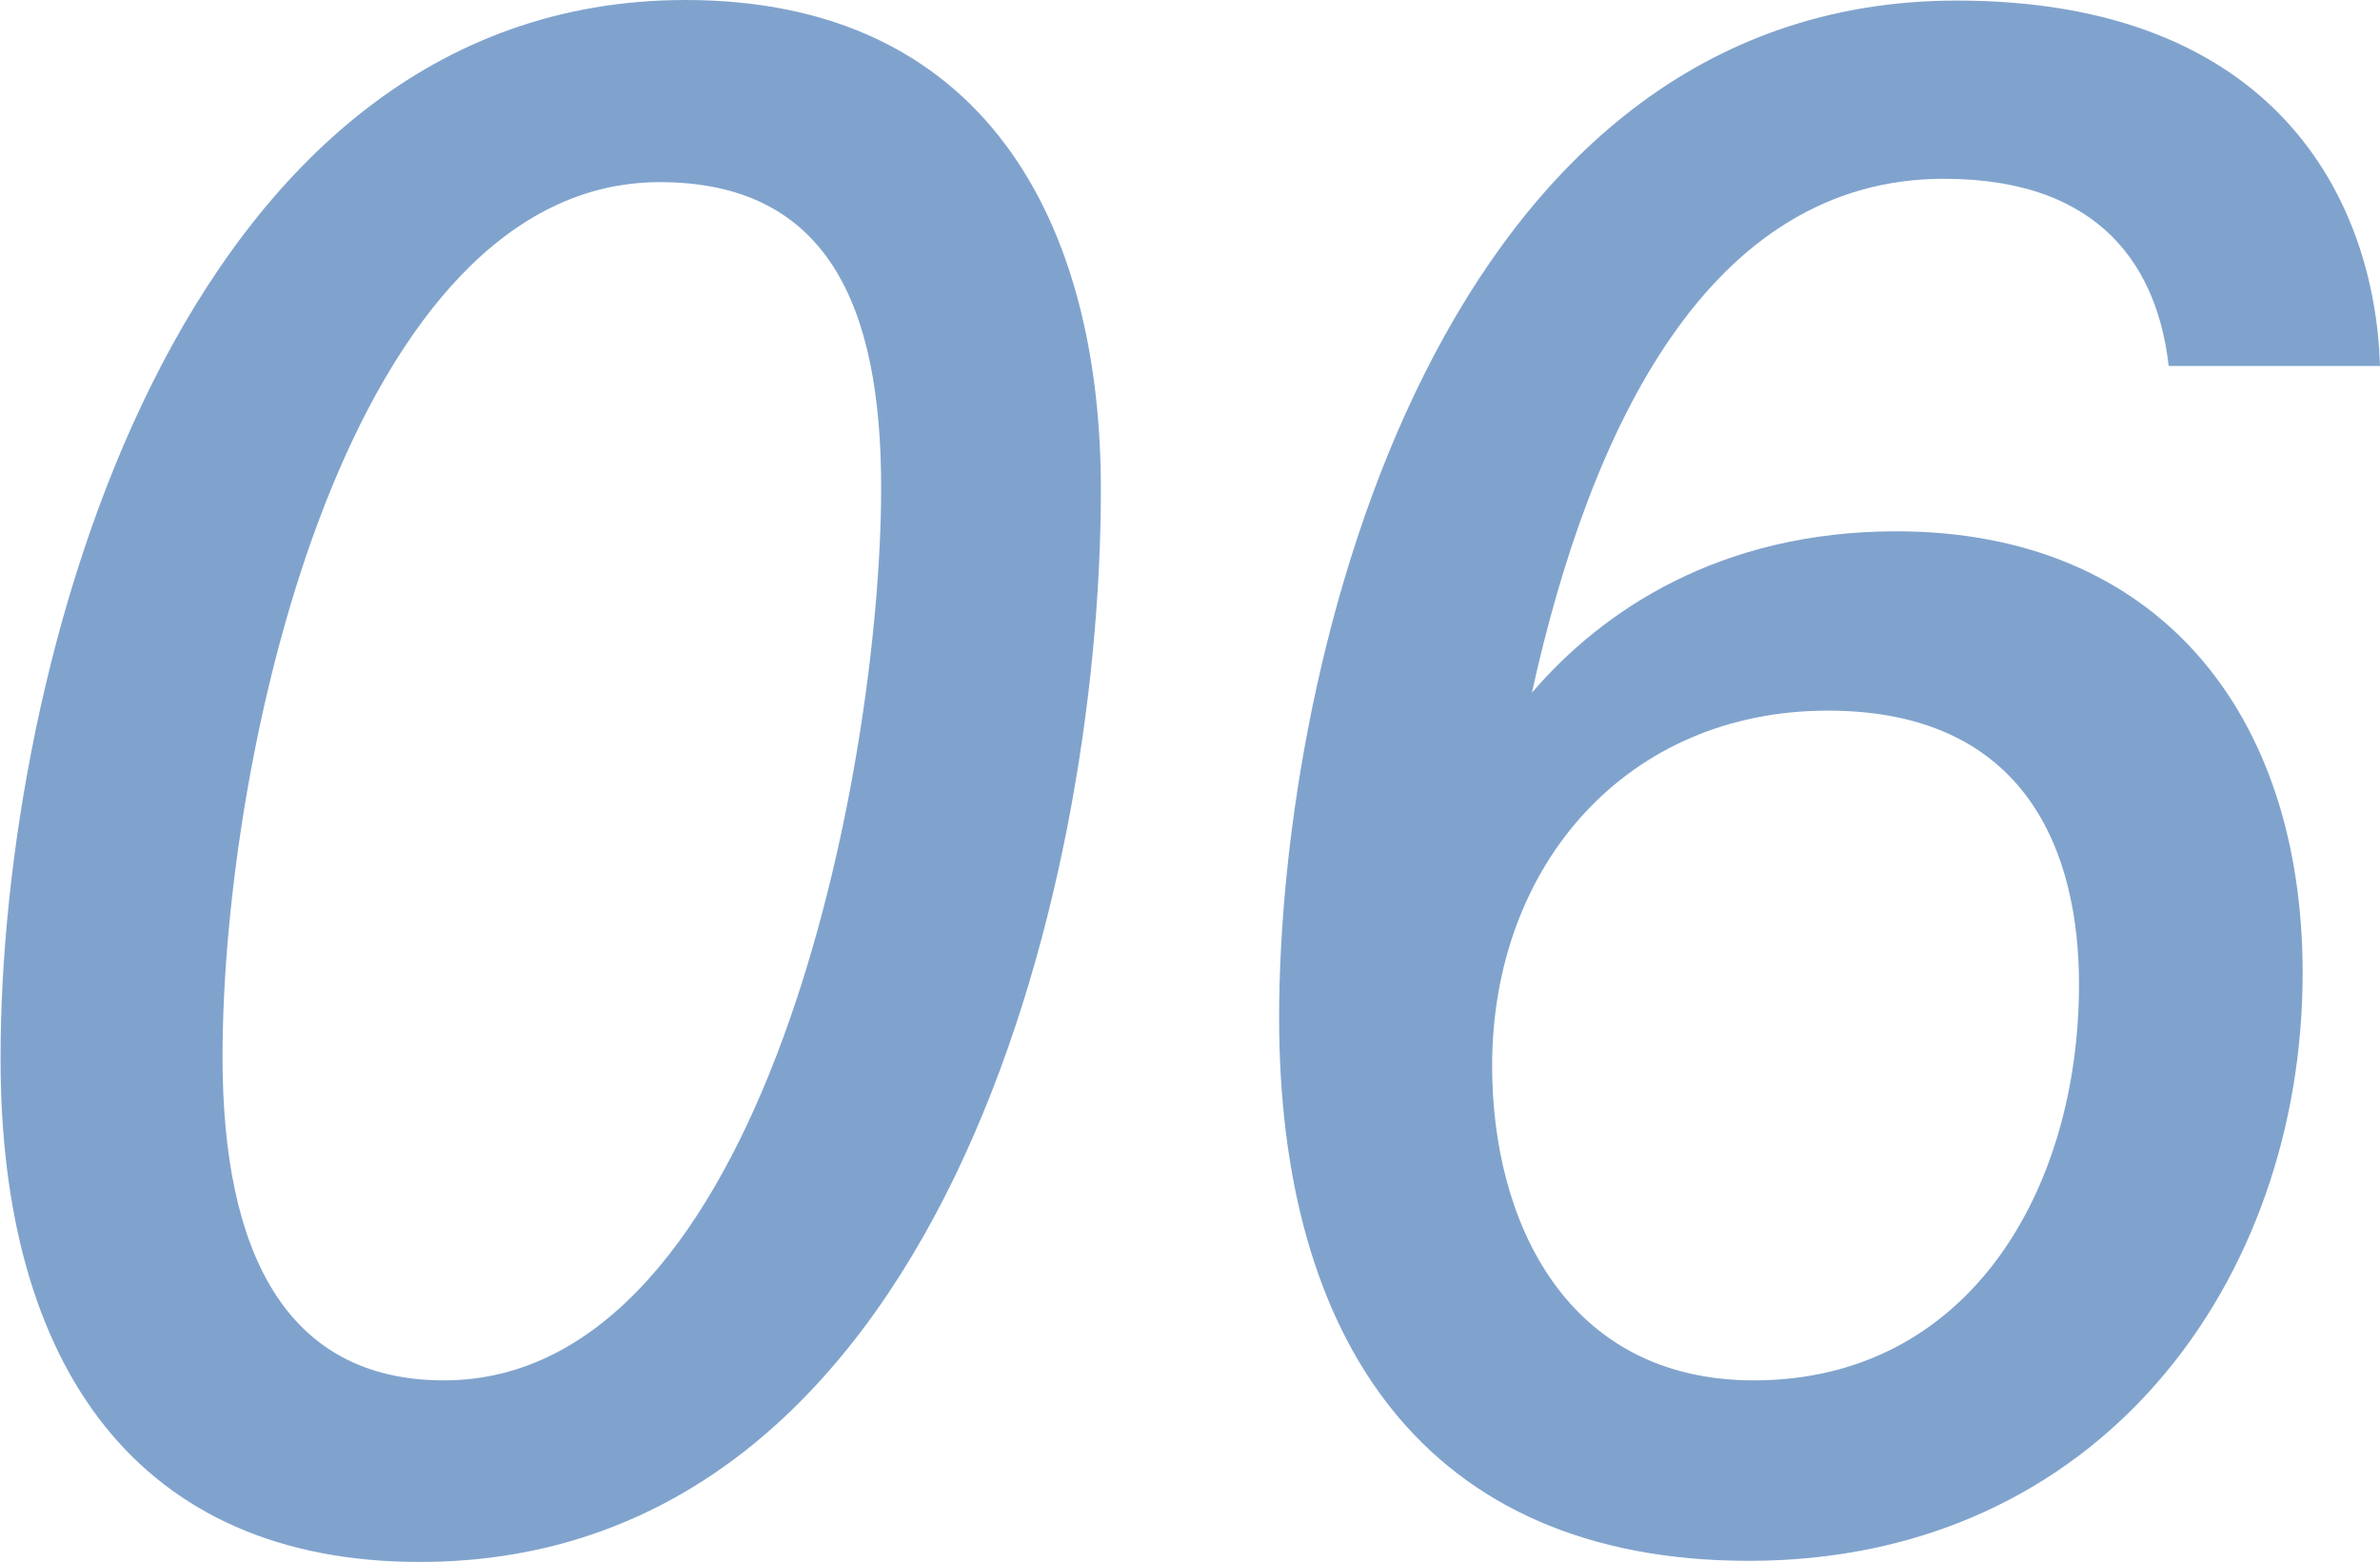
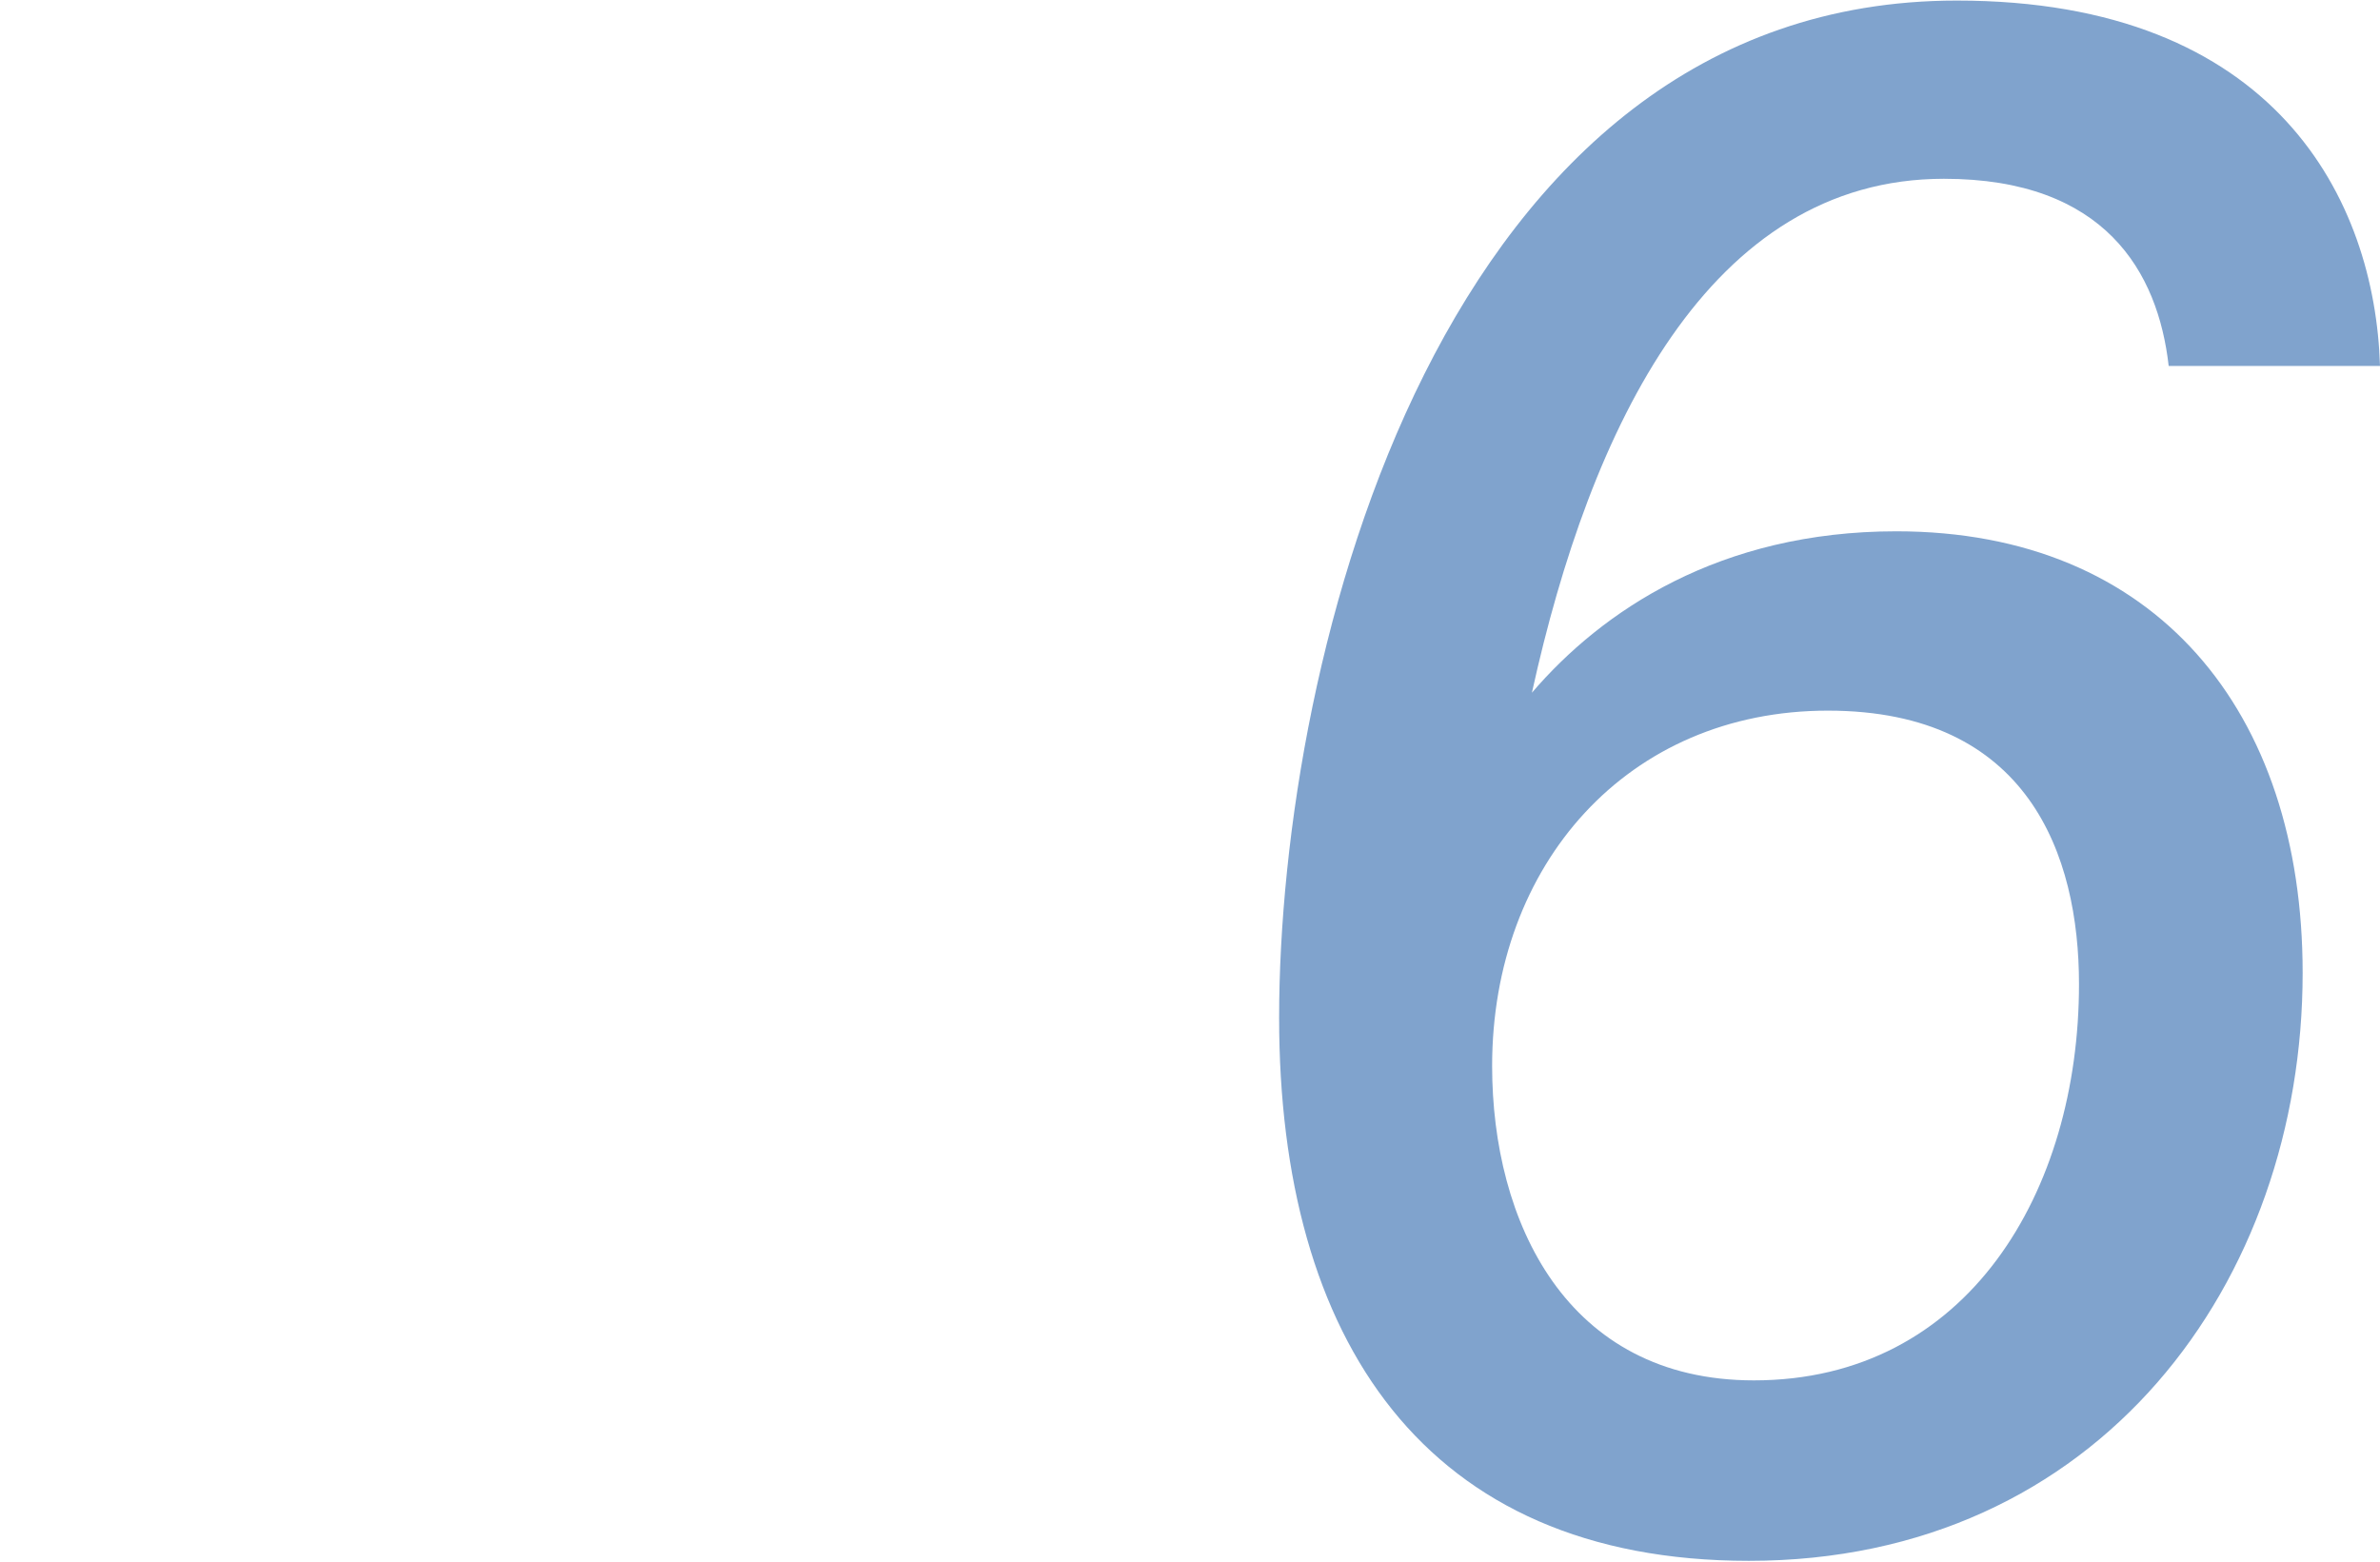
<svg xmlns="http://www.w3.org/2000/svg" id="b" width="42.46" height="27.87" viewBox="0 0 42.46 27.87">
  <defs>
    <style>.d{opacity:.5;}.e{fill:#02489b;}</style>
  </defs>
  <g id="c">
    <g class="d">
-       <path class="e" d="M19.64,8.73c0,7.2-2.91,19.14-12.15,19.14-5.01,0-7.48-3.47-7.48-8.97C0,11.92,3.17,0,12.23,0c5.31,0,7.41,3.93,7.41,8.73ZM3.97,18.86c0,3.47,1.12,5.77,3.95,5.77,5.72,0,7.8-10.94,7.8-15.93,0-3.25-.96-5.45-3.95-5.45-5.51,0-7.8,10.08-7.8,15.62Z" />
      <path class="e" d="M38.69,6.53c-.19-1.68-1.14-3.34-4.01-3.34-4.19,0-6.31,4.44-7.35,9.17,1.25-1.46,3.35-2.88,6.5-2.88,4.63,0,7.25,3.21,7.25,7.88,0,5.5-3.62,10.49-9.88,10.49-5.79,0-8.38-3.96-8.38-9.69C22.82,11.73,25.7.01,34.91.01c5.7,0,7.46,3.57,7.55,6.52h-3.78ZM37.09,17.56c0-2.3-.9-4.88-4.48-4.88s-5.99,2.75-5.99,6.34c0,2.77,1.32,5.61,4.67,5.61,3.82,0,5.8-3.38,5.8-7.07Z" />
    </g>
  </g>
</svg>